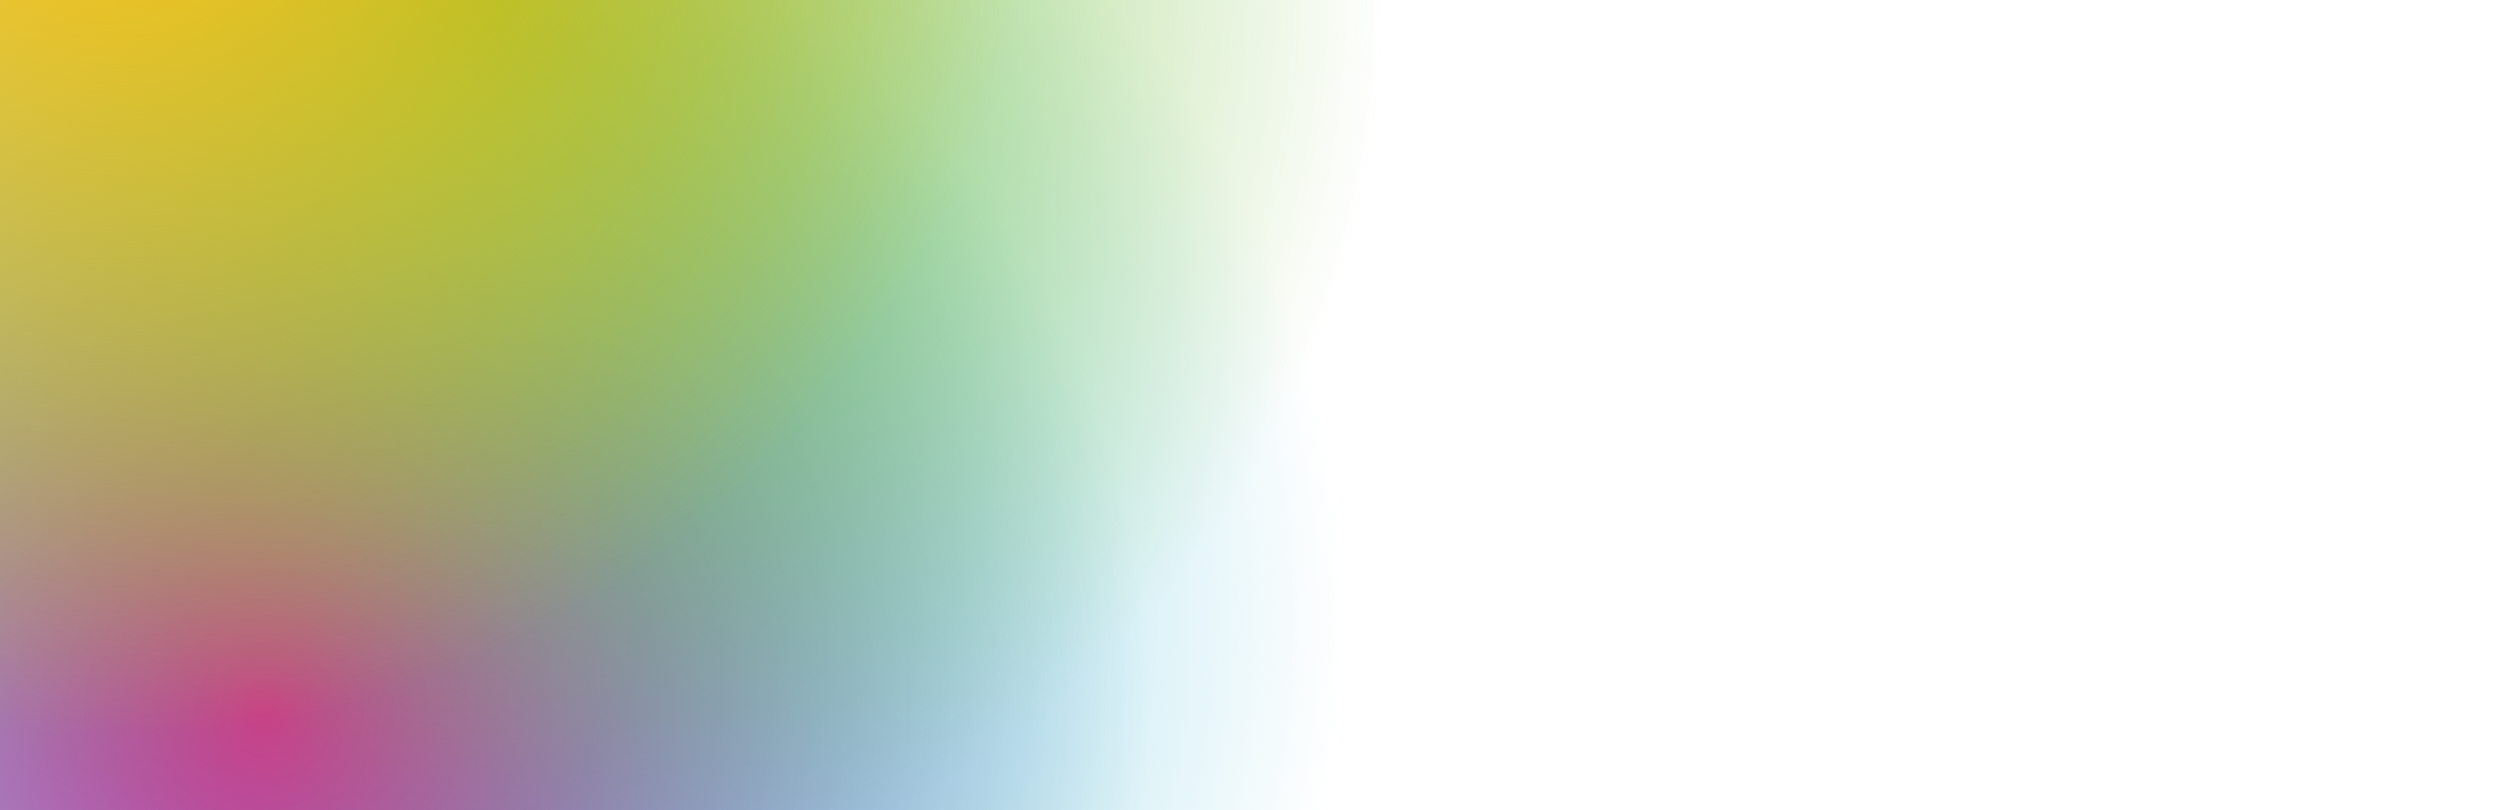
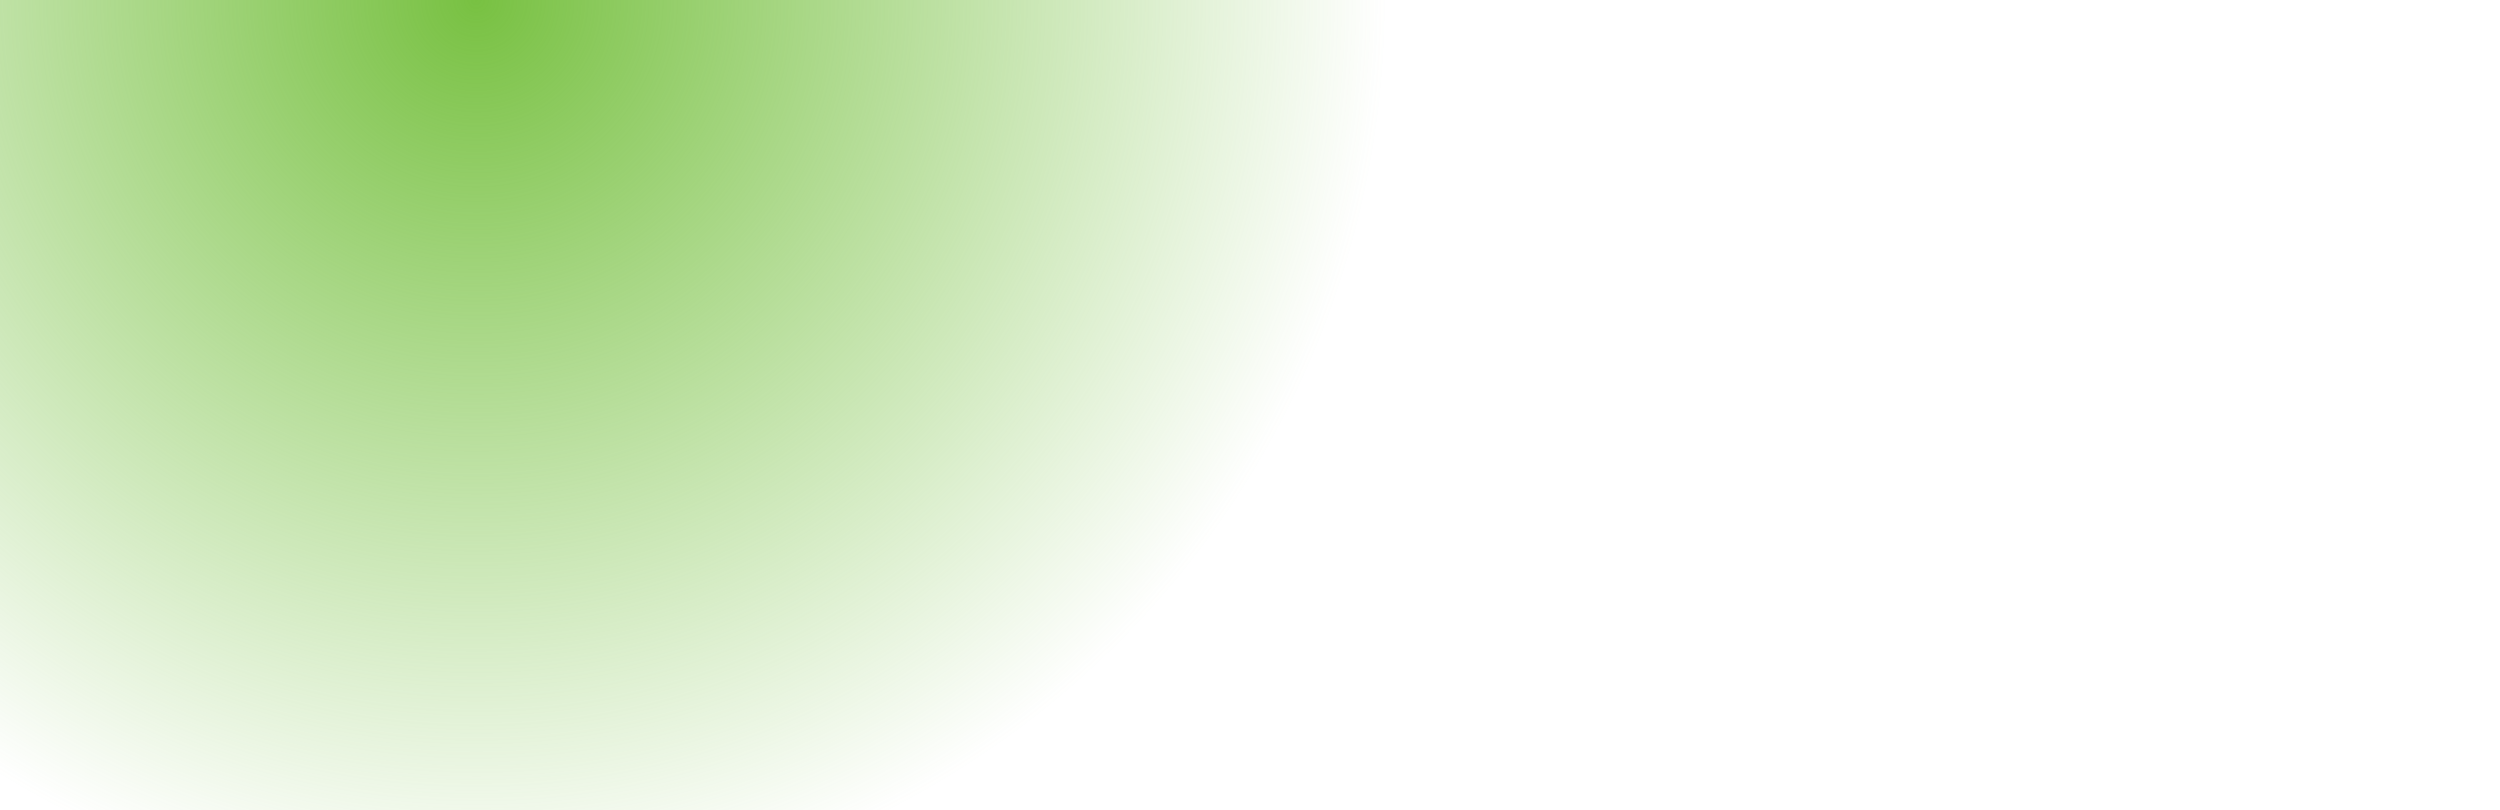
<svg xmlns="http://www.w3.org/2000/svg" width="617" height="200" viewBox="0 0 617 200">
  <defs>
    <radialGradient id="radial-gradient" cx="0.5" cy="0.5" r="0.5" gradientUnits="objectBoundingBox">
      <stop offset="0" stop-color="#87d3e6" />
      <stop offset="0.246" stop-color="#87d3e6" />
      <stop offset="1" stop-color="#87d3e6" stop-opacity="0" />
    </radialGradient>
    <radialGradient id="radial-gradient-2" cx="0.5" cy="0.5" r="0.5" gradientUnits="objectBoundingBox">
      <stop offset="0" stop-color="#e50c89" stop-opacity="0.871" />
      <stop offset="1" stop-color="#1f77a5" stop-opacity="0" />
    </radialGradient>
    <radialGradient id="radial-gradient-3" cx="0.5" cy="0.5" r="0.5" gradientUnits="objectBoundingBox">
      <stop offset="0" stop-color="#78c142" />
      <stop offset="1" stop-color="#78c142" stop-opacity="0" />
    </radialGradient>
    <radialGradient id="radial-gradient-4" cx="0.5" cy="0.5" r="0.5" gradientUnits="objectBoundingBox">
      <stop offset="0" stop-color="#febf0e" />
      <stop offset="1" stop-color="#febf0e" stop-opacity="0" />
    </radialGradient>
  </defs>
  <g id="Mask_Group_14" data-name="Mask Group 14" transform="translate(-42 -7965)" clip-path="url(#clip-path)">
-     <circle id="Ellipse_93" data-name="Ellipse 93" cx="232.443" cy="232.443" r="232.443" transform="translate(-89.853 7885.819)" fill="url(#radial-gradient)" />
-     <circle id="Ellipse_90" data-name="Ellipse 90" cx="217.368" cy="217.368" r="217.368" transform="translate(-109.368 7922.97)" fill="url(#radial-gradient-2)" />
    <circle id="Ellipse_92" data-name="Ellipse 92" cx="224.725" cy="224.725" r="224.725" transform="translate(-65.195 7740.276)" fill="url(#radial-gradient-3)" />
-     <circle id="Ellipse_91" data-name="Ellipse 91" cx="232.149" cy="232.149" r="232.149" transform="translate(-163.855 7682.703)" fill="url(#radial-gradient-4)" />
  </g>
</svg>